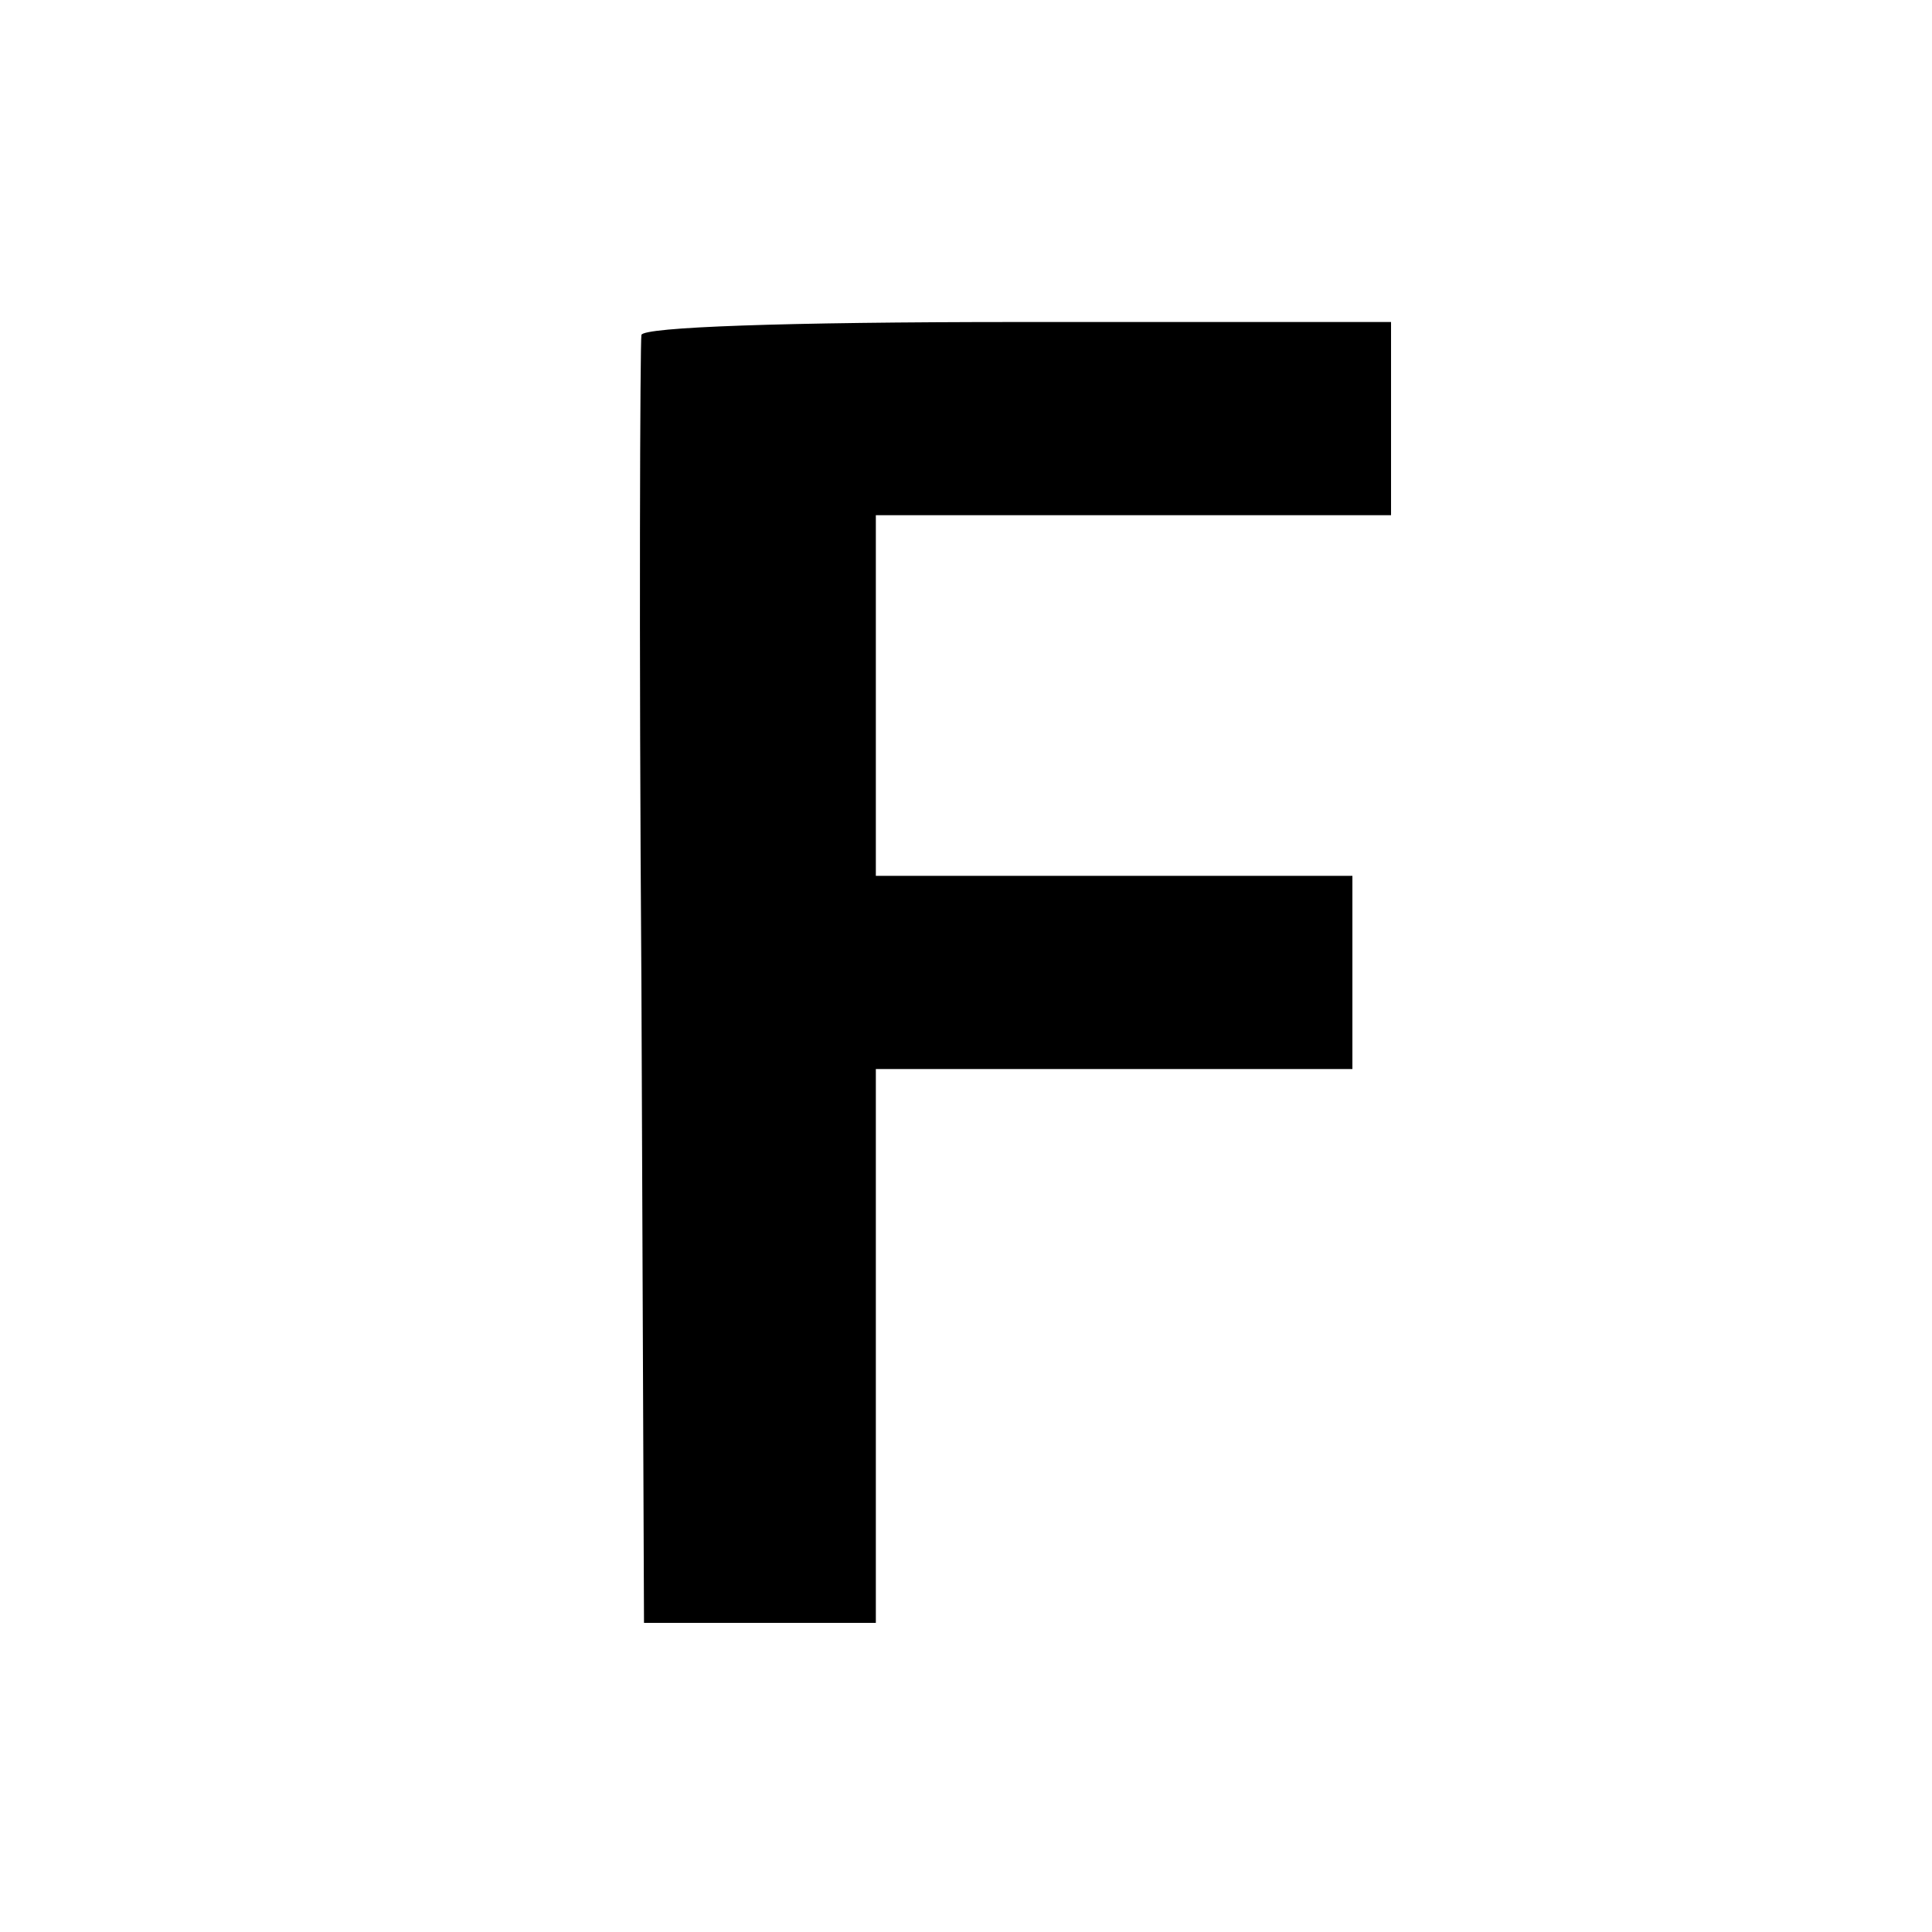
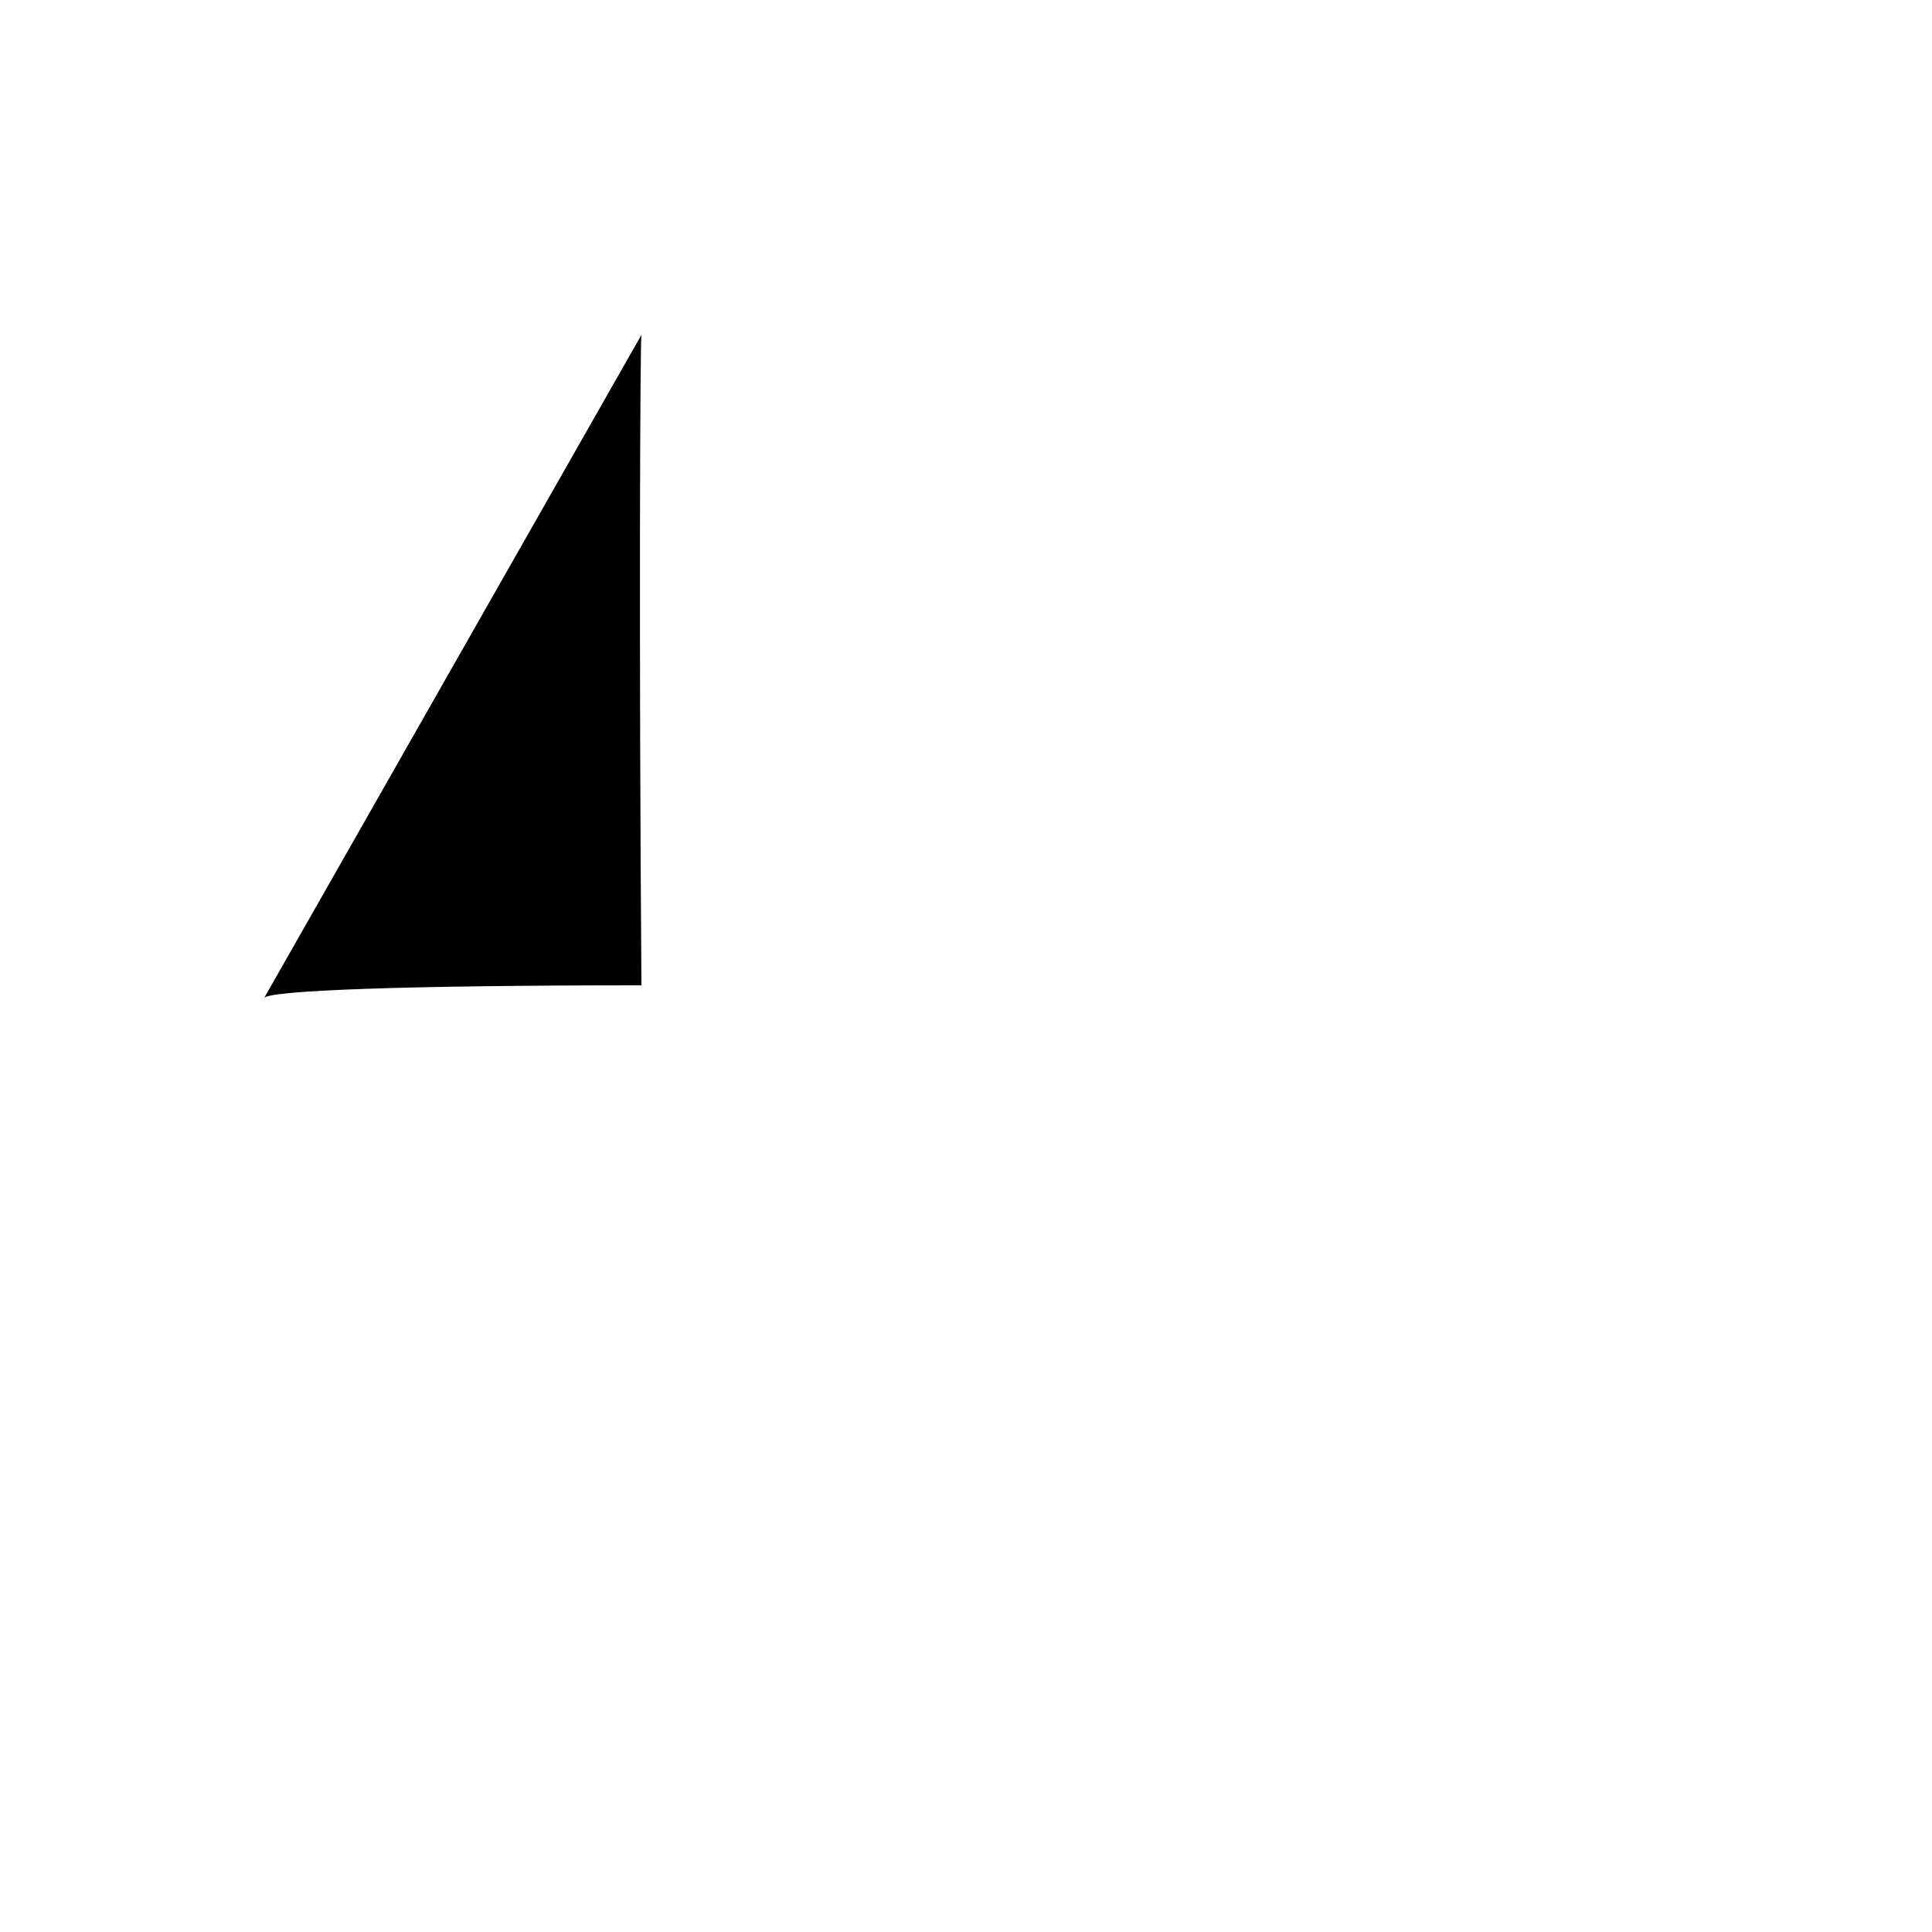
<svg xmlns="http://www.w3.org/2000/svg" version="1.0" width="150pt" height="150pt" viewBox="0 0 150 150" preserveAspectRatio="xMidYMid meet">
  <g transform="translate(0,150) scale(0.1,-0.1)" fill="#000000" stroke="none">
-     <path d="M498 1240 c-1 -5 -2 -233 0 -505 l2 -495 90 0 90 0 0 215 0 215 185 0 185 0 0 75 0 75 -185 0 -185 0 0 140 0 140 200 0 200 0 0 75 0 75 -289 0 c-184 0 -291 -4 -293 -10z" />
+     <path d="M498 1240 c-1 -5 -2 -233 0 -505 c-184 0 -291 -4 -293 -10z" />
  </g>
</svg>